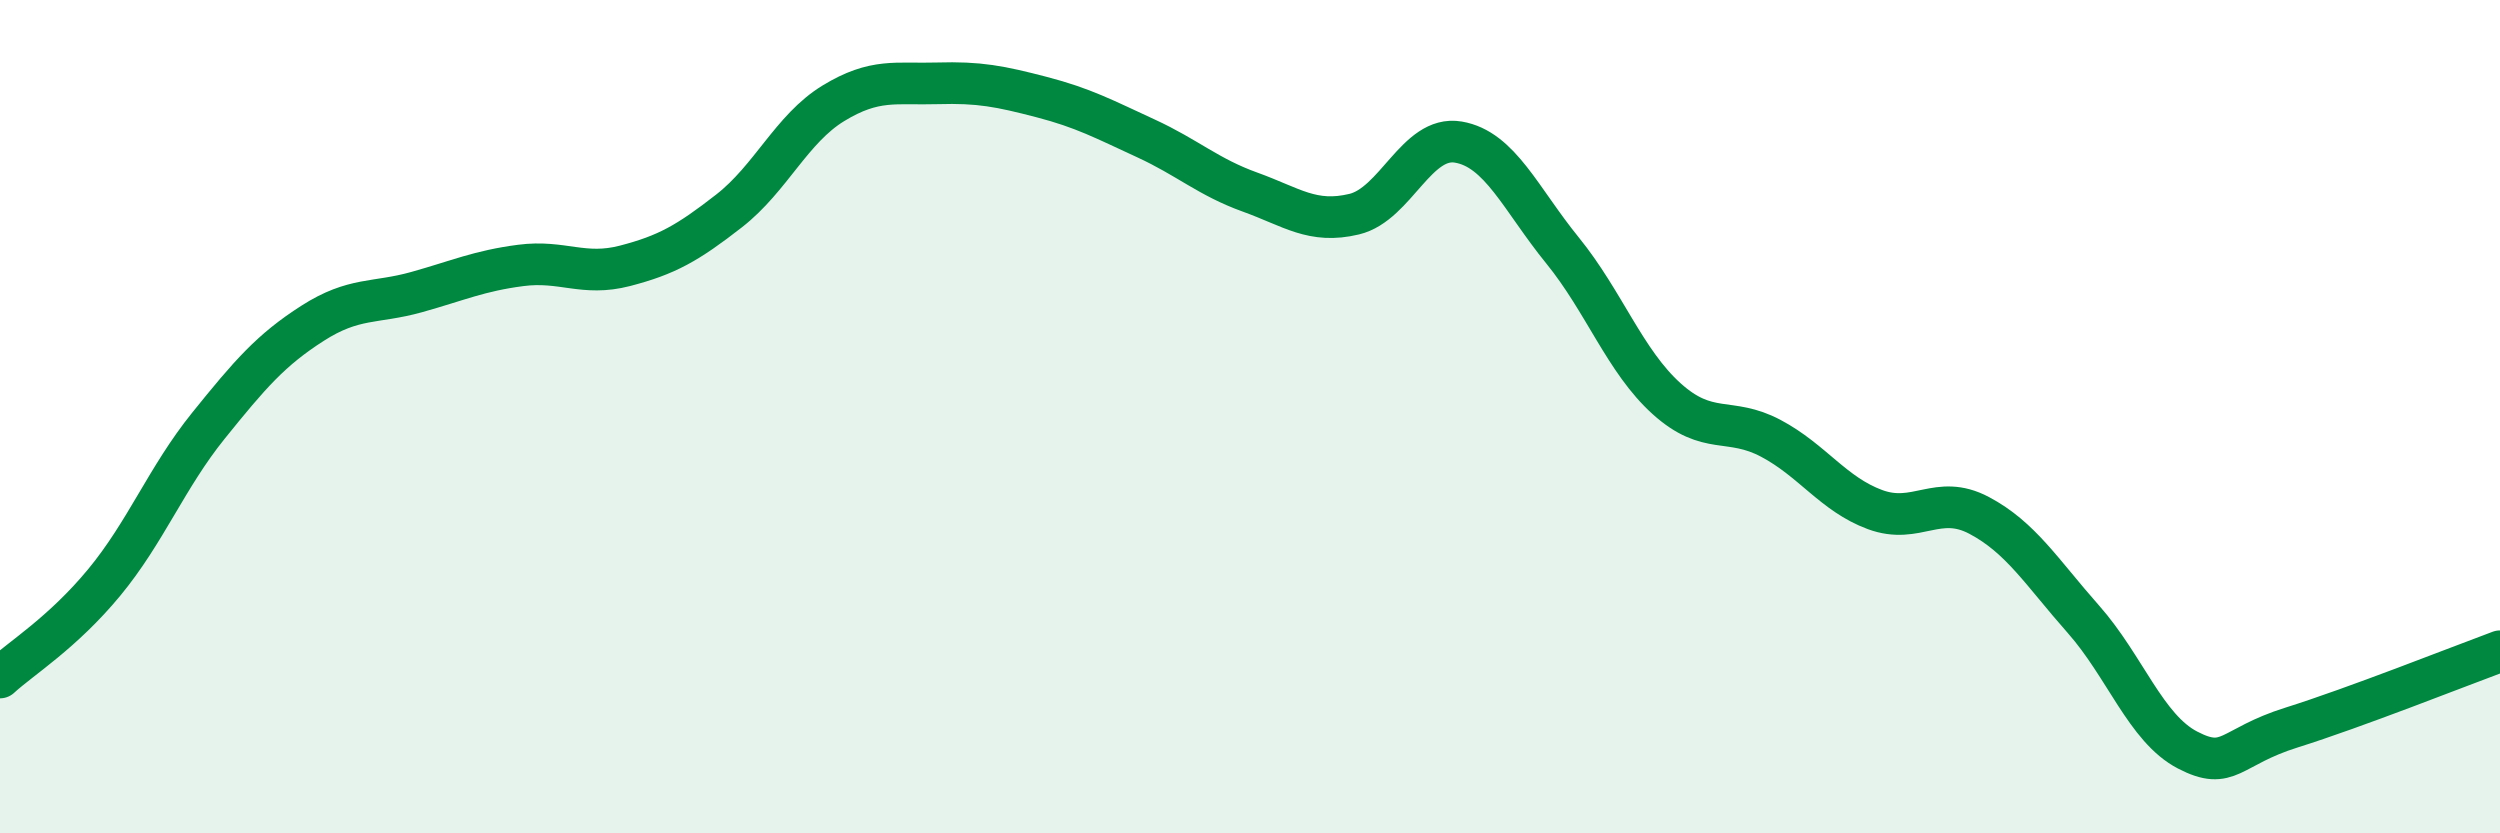
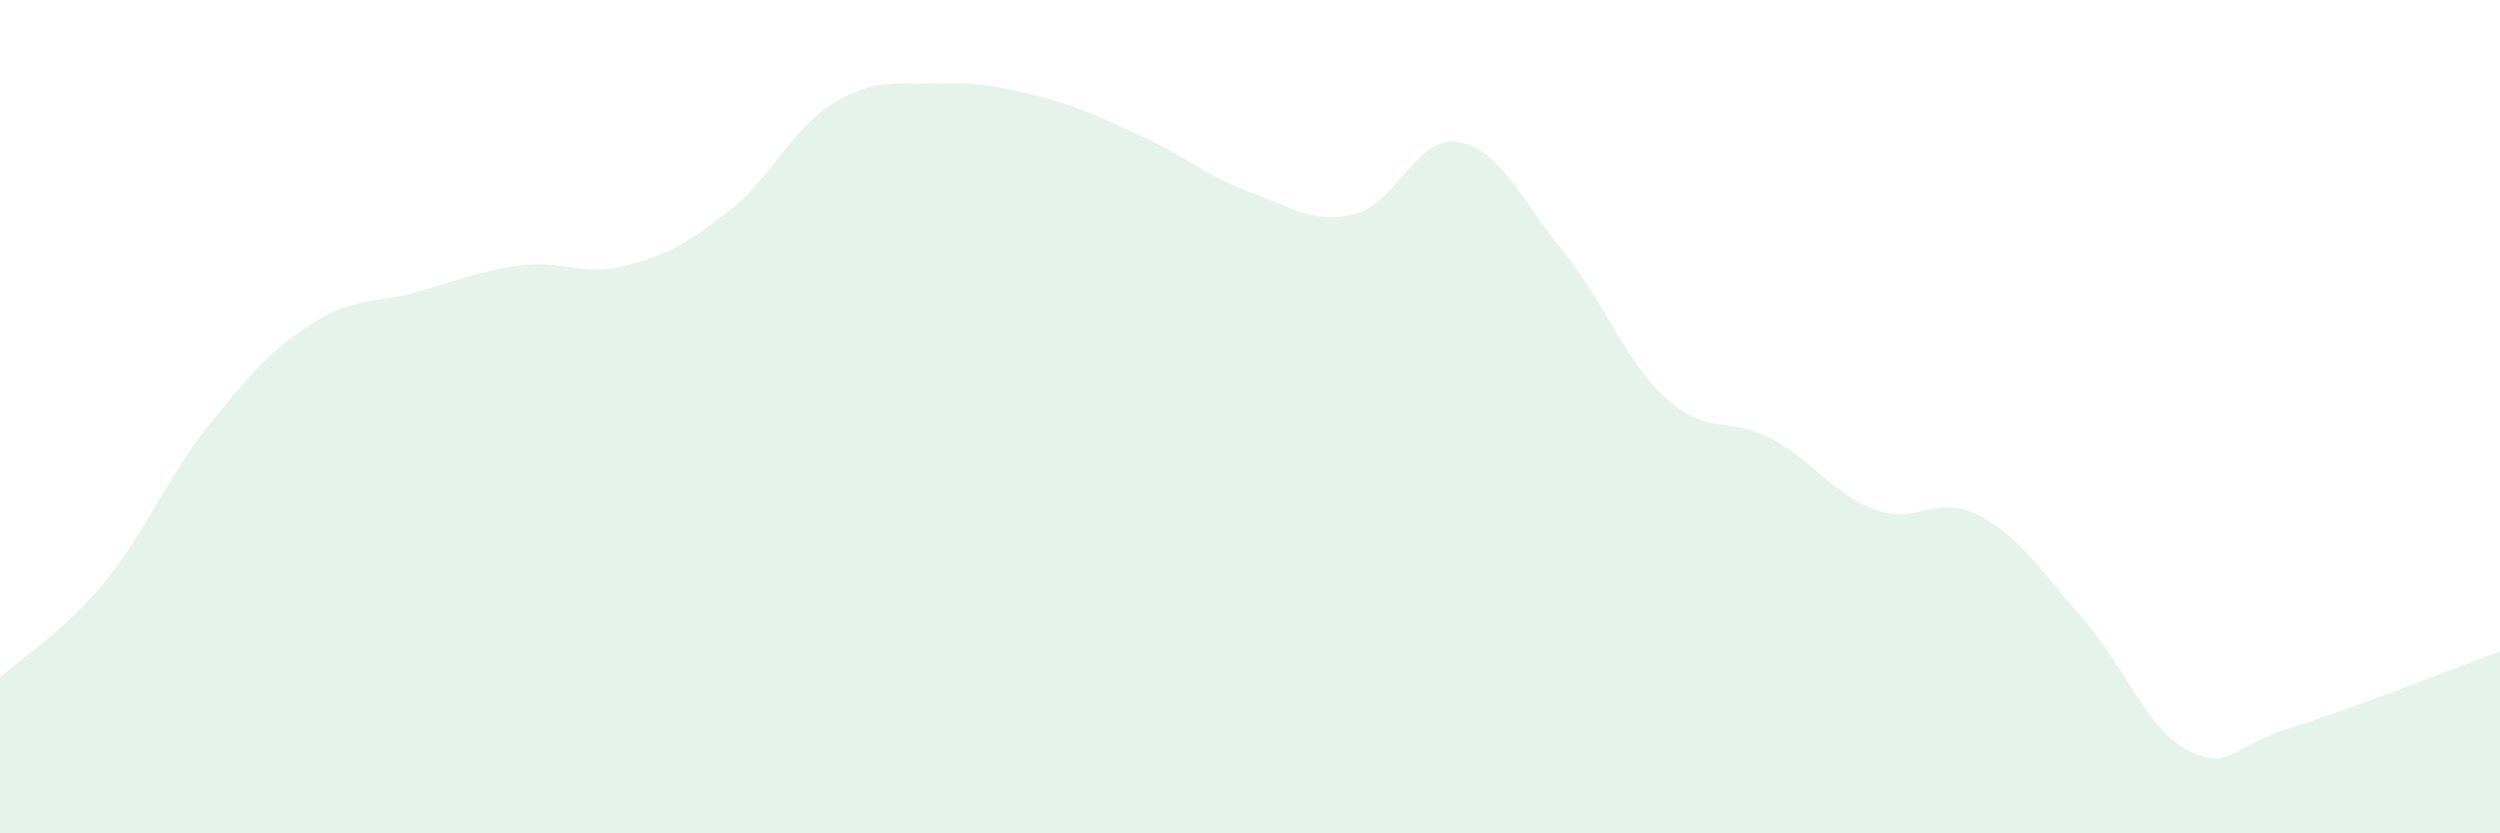
<svg xmlns="http://www.w3.org/2000/svg" width="60" height="20" viewBox="0 0 60 20">
  <path d="M 0,16.26 C 0.5,15.8 1.5,15.19 2.5,13.98 C 3.5,12.77 4,11.46 5,10.22 C 6,8.98 6.5,8.4 7.5,7.76 C 8.5,7.12 9,7.29 10,7.01 C 11,6.73 11.5,6.5 12.5,6.37 C 13.5,6.24 14,6.64 15,6.38 C 16,6.12 16.5,5.84 17.5,5.06 C 18.5,4.28 19,3.09 20,2.48 C 21,1.87 21.5,2.03 22.5,2 C 23.5,1.97 24,2.07 25,2.33 C 26,2.59 26.5,2.86 27.5,3.32 C 28.5,3.78 29,4.25 30,4.61 C 31,4.97 31.5,5.38 32.5,5.14 C 33.5,4.9 34,3.24 35,3.41 C 36,3.58 36.5,4.78 37.5,6.01 C 38.5,7.24 39,8.67 40,9.57 C 41,10.47 41.5,9.99 42.5,10.52 C 43.5,11.05 44,11.86 45,12.23 C 46,12.6 46.5,11.84 47.5,12.37 C 48.5,12.9 49,13.73 50,14.86 C 51,15.99 51.5,17.48 52.5,18 C 53.5,18.52 53.5,17.93 55,17.46 C 56.5,16.99 59,16 60,15.63L60 20L0 20Z" fill="#008740" opacity="0.1" stroke-linecap="round" stroke-linejoin="round" />
-   <path d="M 0,16.26 C 0.5,15.8 1.5,15.19 2.5,13.98 C 3.5,12.77 4,11.46 5,10.22 C 6,8.98 6.5,8.4 7.5,7.76 C 8.5,7.12 9,7.29 10,7.01 C 11,6.73 11.5,6.5 12.5,6.37 C 13.5,6.24 14,6.64 15,6.38 C 16,6.12 16.5,5.84 17.5,5.06 C 18.5,4.28 19,3.09 20,2.48 C 21,1.87 21.5,2.03 22.5,2 C 23.5,1.97 24,2.07 25,2.33 C 26,2.59 26.5,2.86 27.5,3.32 C 28.5,3.78 29,4.25 30,4.61 C 31,4.97 31.5,5.38 32.5,5.14 C 33.5,4.9 34,3.24 35,3.41 C 36,3.58 36.5,4.78 37.5,6.01 C 38.5,7.24 39,8.67 40,9.57 C 41,10.47 41.5,9.99 42.5,10.52 C 43.5,11.05 44,11.86 45,12.23 C 46,12.6 46.5,11.84 47.5,12.37 C 48.5,12.9 49,13.73 50,14.86 C 51,15.99 51.5,17.48 52.5,18 C 53.5,18.52 53.5,17.93 55,17.46 C 56.5,16.99 59,16 60,15.63" stroke="#008740" stroke-width="1" fill="none" stroke-linecap="round" stroke-linejoin="round" />
</svg>